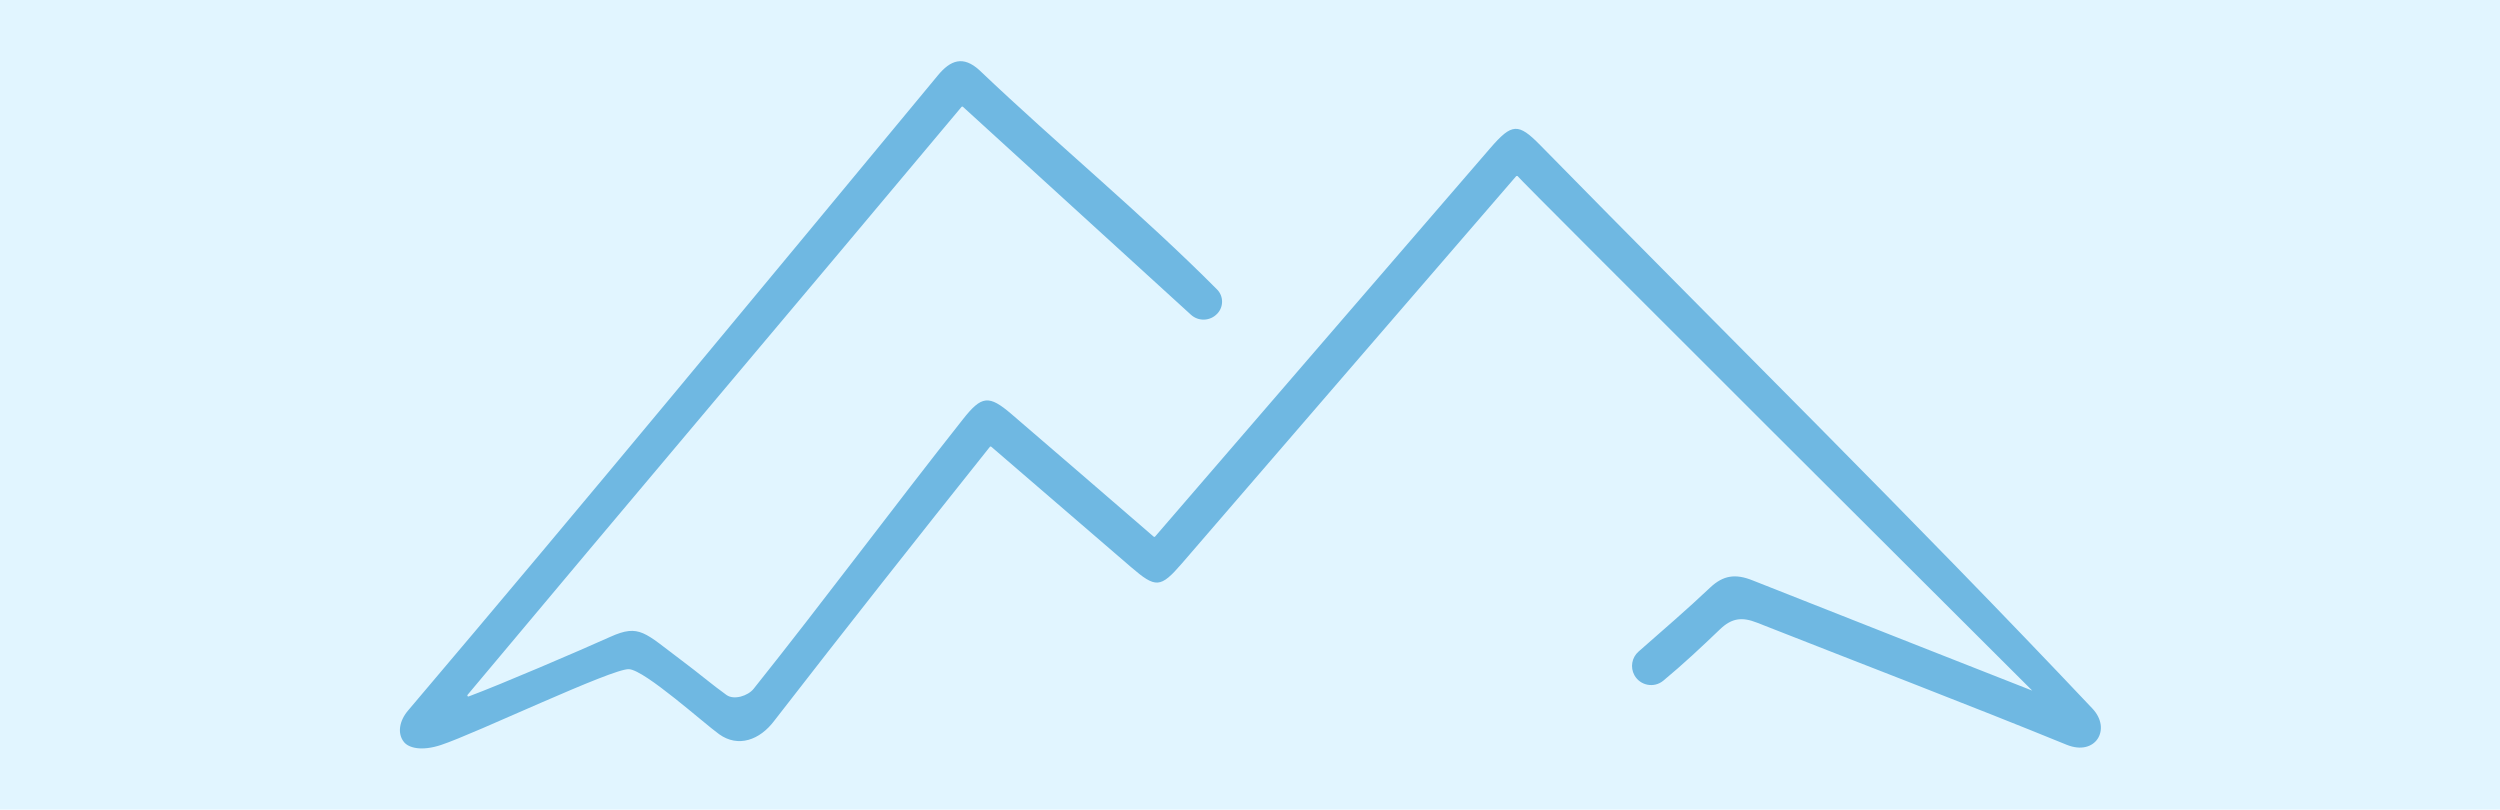
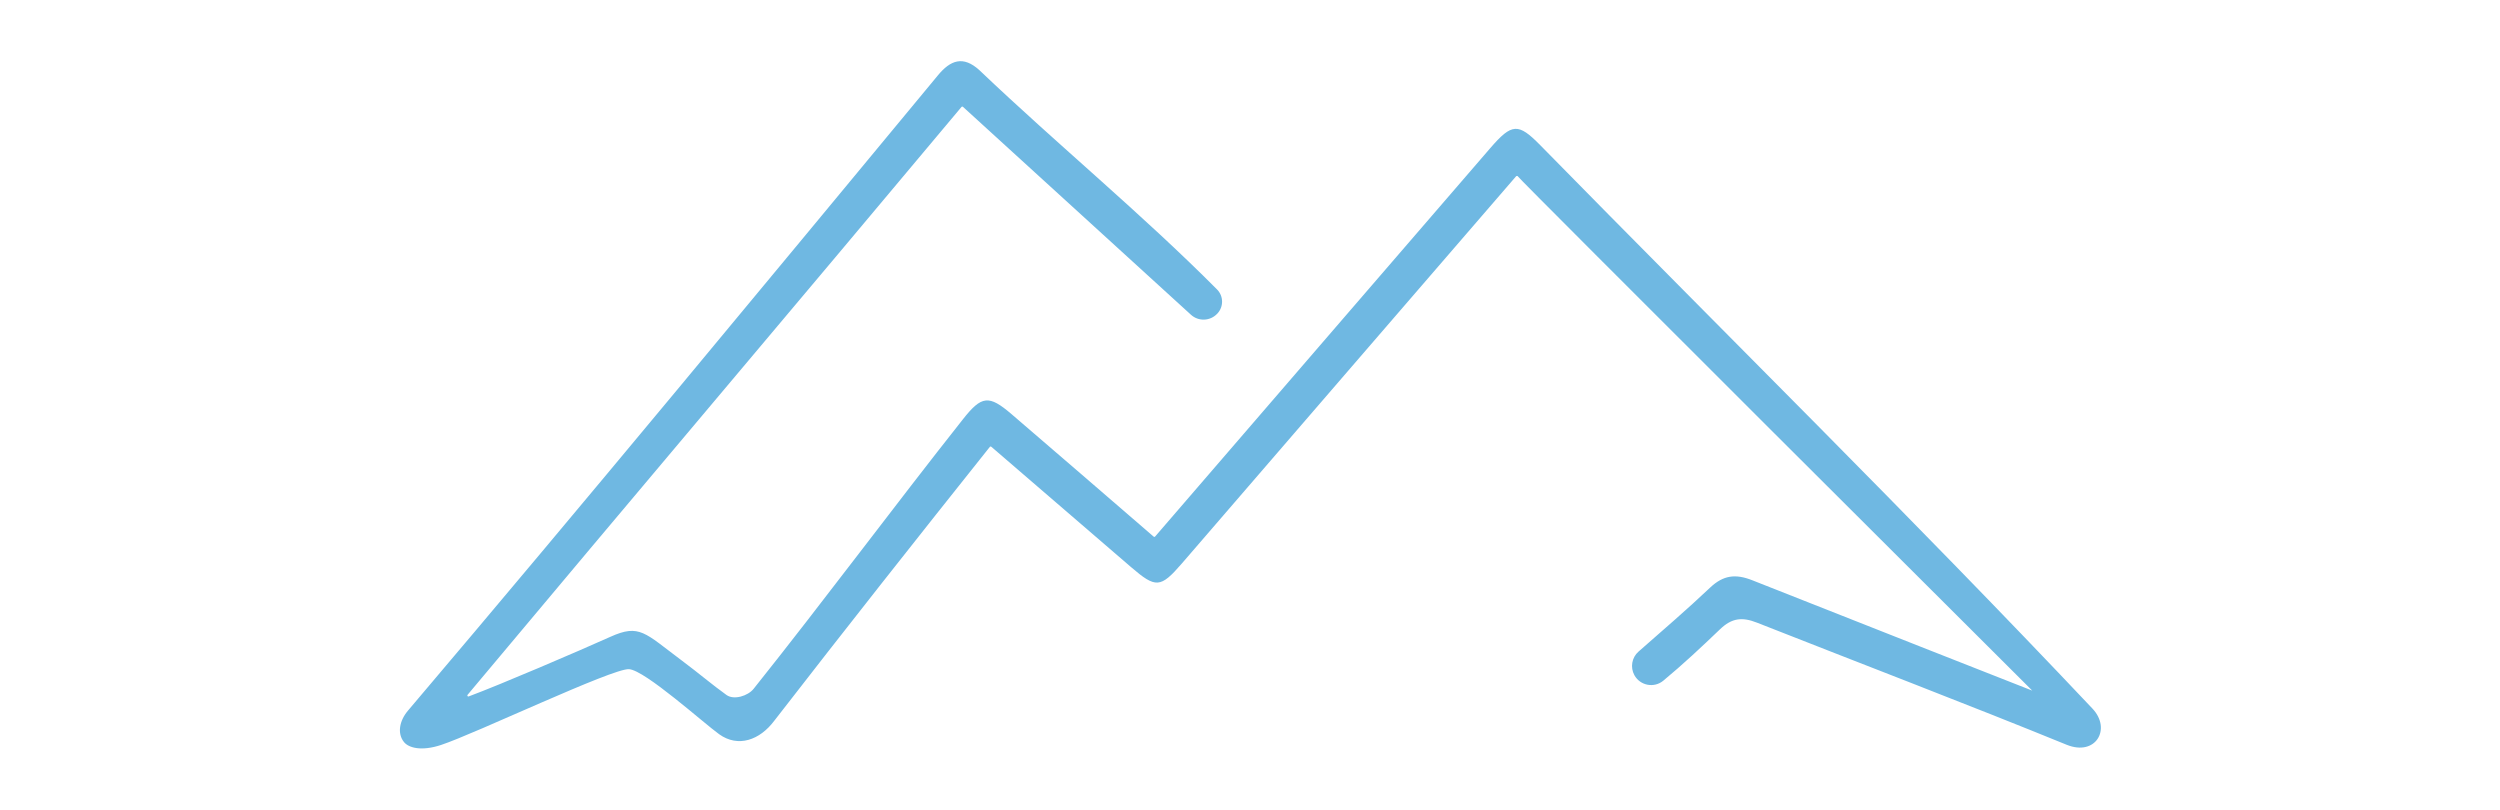
<svg xmlns="http://www.w3.org/2000/svg" id="Layer_1" viewBox="0 0 1544 500">
  <defs>
    <style>.cls-1{fill:#6fb8e2;}.cls-1,.cls-2{stroke-width:0px;}.cls-2{fill:#e1f5ff;}</style>
  </defs>
-   <rect class="cls-2" width="1544" height="500" />
-   <path class="cls-1" d="m1009.42,417.02c-2.69-4.85-1.63-10.94,2.53-14.59,15.15-13.3,29.97-26.04,44.15-39.46,8.25-7.81,15.82-8.69,26.17-4.58,46.56,18.49,172.86,68.14,172.86,68.14,0,0-318.75-317.71-317.83-317.74.36-.01-.68-.25-.92.03-69.76,80.65-137.1,158.92-206.41,239.12-13.27,15.33-16.11,15.47-31.41,2.33-28.4-24.39-56.73-48.86-86.33-74.35-.27-.23-.68-.2-.91.08-44.92,56.36-88.97,112.13-133.03,169.01-9.09,12.2-22.46,16.79-34.08,8.49-9.44-6.74-45.84-39.56-55.72-40.22-10.11-.67-94.98,39.87-116.19,46.84-11.82,3.89-19.8,1.89-22.8-1.82-4.29-5.29-2.84-13.17,2.43-19.38,110.17-129.85,218.6-261.17,327.24-392.3,7.79-9.48,15.66-12.51,25.81-3.18,48.23,45.95,99.78,88.19,146.67,135.33,4.08,4.1,4.14,10.75.14,14.94-.04.04-.07.08-.11.11-4.35,4.54-11.52,4.8-16.16.56-46.58-42.48-93.4-85.16-140.8-128.4-.26-.24-.67-.21-.9.06-101.37,121.18-204.24,242.59-305.05,363.09-.41.49.08,1.21.68.99,19.68-7.32,68.1-28.09,87.57-36.85,17.98-8.09,21.12-2.47,43.88,14.54,11.01,8.23,18.88,15.03,27.79,21.41,4.61,3.3,13.24.59,16.77-3.84,43.47-54.45,86.2-112.05,129.21-166.4,11.59-14.71,16.02-15.23,30.04-3.22,28.84,24.71,57.54,49.58,87.79,75.67.26.22.66.2.89-.06,70.5-81.66,137.52-159.5,207.04-239.94,13.31-15.36,17.21-15.65,30.88-1.71,112.84,115.06,230.34,230.72,340.98,347.9,11.96,12.67,1.93,29.63-15.94,22.34-59.89-24.45-128.55-50.7-191.2-75.39-9.26-3.65-15.61-2.9-22.89,4.09-11.35,10.89-22.88,21.69-34.99,31.72-5.69,4.72-14.28,3.1-17.86-3.36h0Z" />
+   <path class="cls-1" d="m1009.42,417.02c-2.69-4.85-1.63-10.94,2.53-14.59,15.15-13.3,29.97-26.04,44.15-39.46,8.25-7.81,15.82-8.69,26.17-4.58,46.56,18.49,172.86,68.14,172.86,68.14,0,0-318.75-317.71-317.83-317.74.36-.01-.68-.25-.92.03-69.76,80.65-137.1,158.92-206.41,239.12-13.27,15.33-16.11,15.47-31.41,2.33-28.4-24.39-56.73-48.86-86.33-74.35-.27-.23-.68-.2-.91.08-44.92,56.36-88.97,112.13-133.03,169.01-9.09,12.2-22.46,16.79-34.08,8.49-9.44-6.74-45.84-39.56-55.72-40.22-10.11-.67-94.98,39.87-116.19,46.84-11.82,3.89-19.8,1.89-22.8-1.82-4.29-5.29-2.84-13.17,2.43-19.38,110.17-129.85,218.6-261.17,327.24-392.3,7.79-9.48,15.66-12.51,25.81-3.18,48.23,45.95,99.78,88.19,146.67,135.33,4.08,4.1,4.14,10.75.14,14.94-.04.04-.07.08-.11.11-4.35,4.54-11.52,4.8-16.16.56-46.58-42.48-93.4-85.16-140.8-128.4-.26-.24-.67-.21-.9.06-101.37,121.18-204.24,242.59-305.05,363.09-.41.49.08,1.21.68.99,19.68-7.32,68.1-28.09,87.57-36.85,17.98-8.09,21.12-2.47,43.88,14.54,11.01,8.23,18.88,15.03,27.79,21.41,4.61,3.3,13.24.59,16.77-3.84,43.47-54.45,86.2-112.05,129.21-166.4,11.59-14.71,16.02-15.23,30.04-3.22,28.84,24.71,57.54,49.58,87.79,75.67.26.22.66.2.89-.06,70.5-81.66,137.52-159.5,207.04-239.94,13.31-15.36,17.21-15.65,30.88-1.71,112.84,115.06,230.34,230.72,340.98,347.9,11.96,12.67,1.93,29.63-15.94,22.34-59.89-24.45-128.55-50.7-191.2-75.39-9.26-3.65-15.61-2.9-22.89,4.09-11.35,10.89-22.88,21.69-34.99,31.72-5.69,4.72-14.28,3.1-17.86-3.36Z" />
</svg>